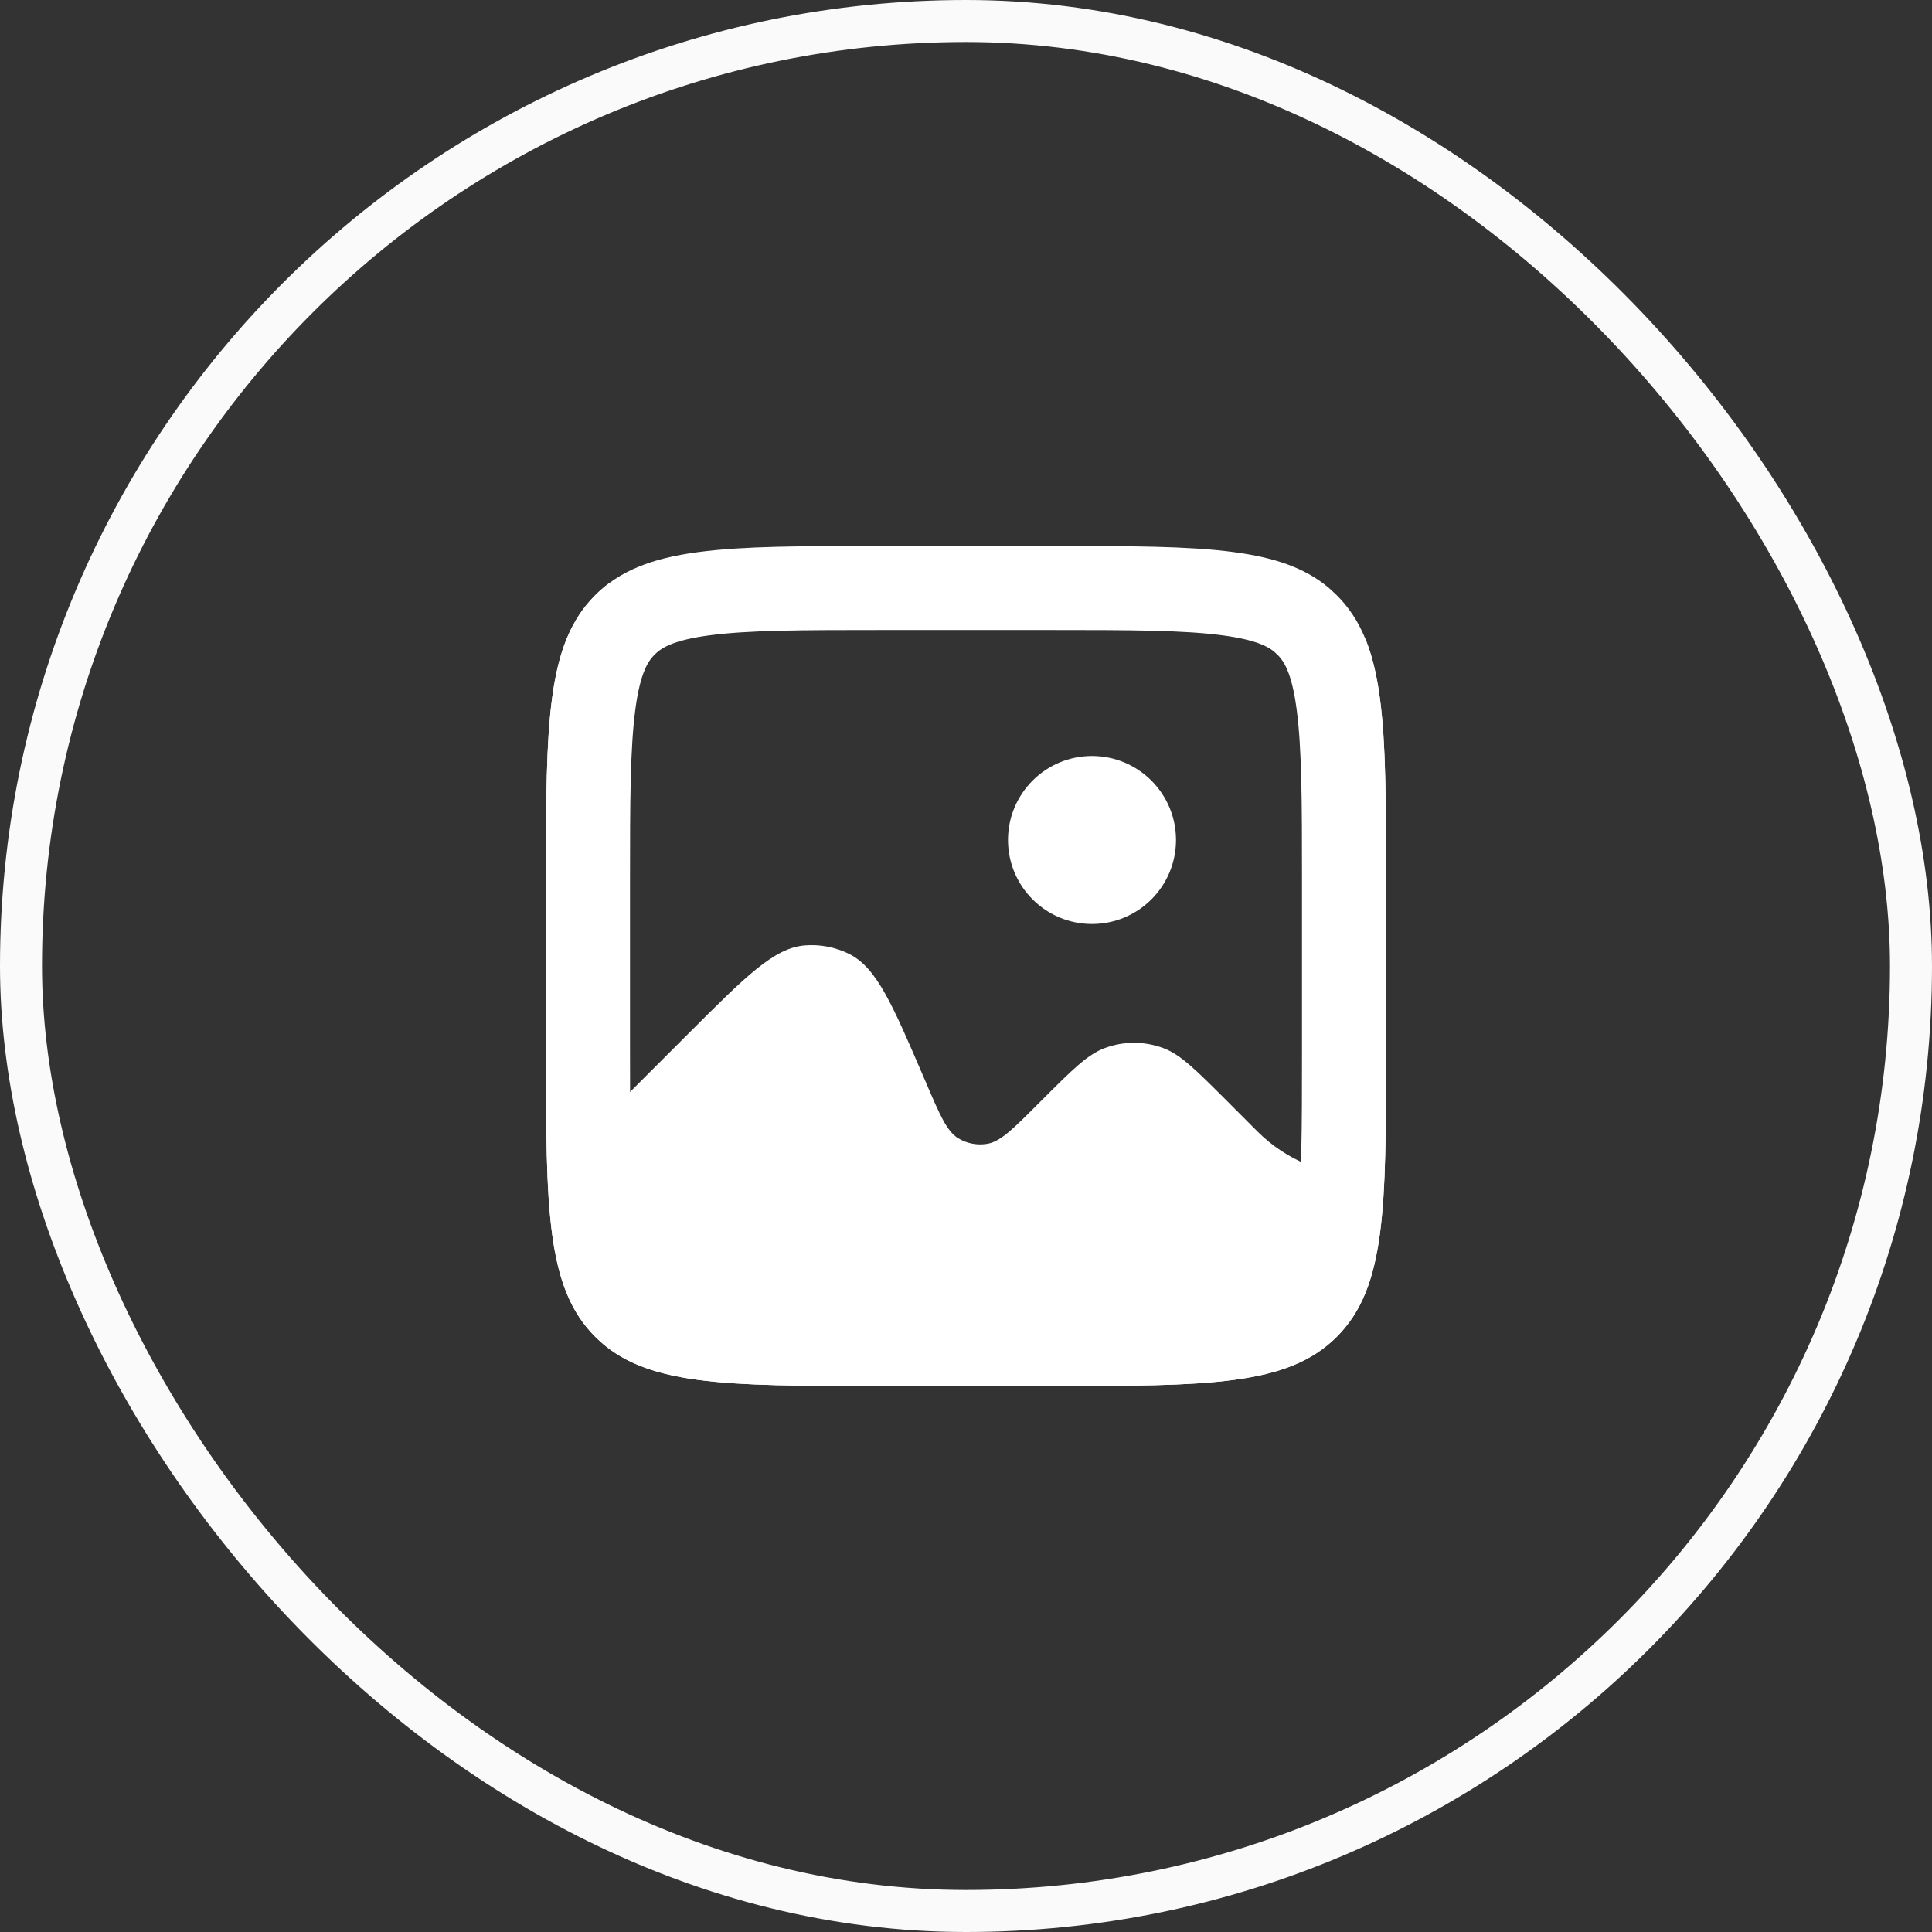
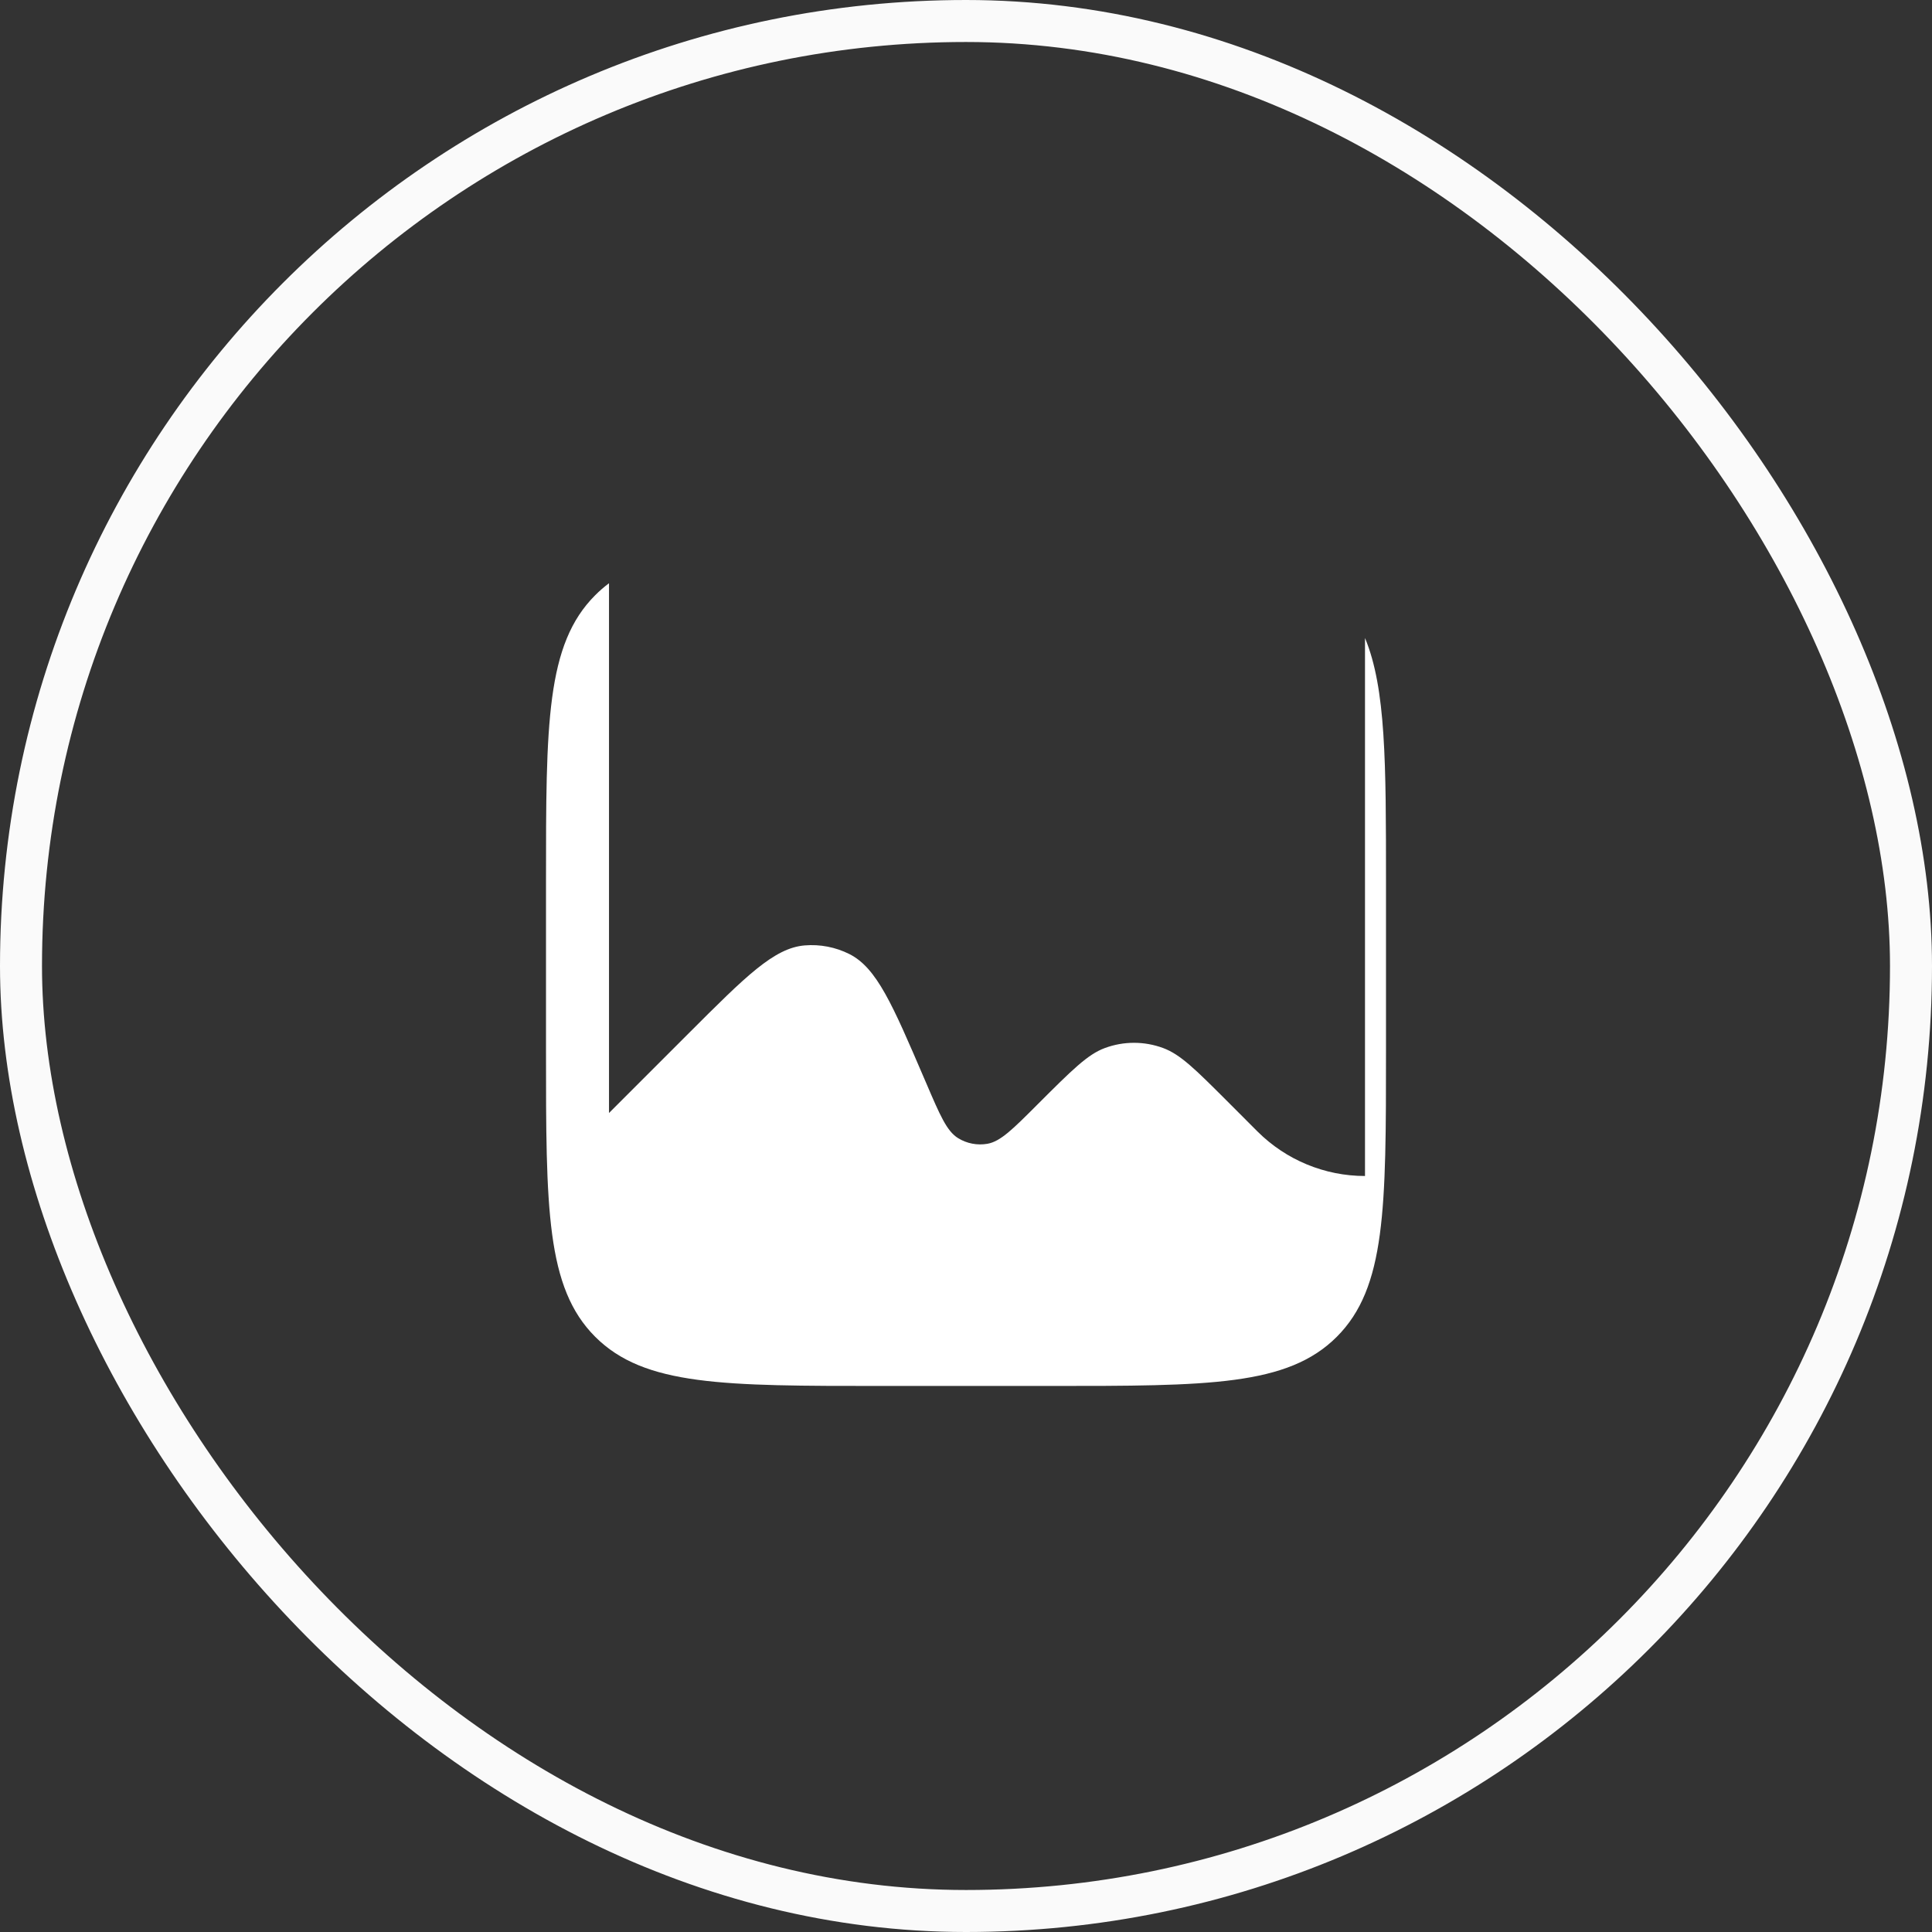
<svg xmlns="http://www.w3.org/2000/svg" width="46" height="46" viewBox="0 0 46 46" fill="none">
  <rect x="0" y="0" width="46" height="46" fill="#333333" stroke="none" />
  <rect x="0.5" y="0.5" width="45" height="45" rx="22.5" stroke="#FAFAFA" />
-   <path d="M14.5 26.5L16.41 24.59C17.756 23.245 18.428 22.572 19.157 22.51C19.524 22.479 19.892 22.55 20.222 22.715C20.875 23.043 21.25 23.918 22 25.666L22.054 25.791C22.38 26.552 22.542 26.932 22.811 27.098C23.019 27.227 23.268 27.275 23.51 27.233C23.821 27.178 24.114 26.886 24.699 26.3L24.812 26.187C25.534 25.466 25.895 25.106 26.304 24.954C26.753 24.787 27.247 24.787 27.696 24.954C28.105 25.106 28.466 25.466 29.188 26.187L29.939 26.939C30.619 27.618 31.54 28 32.5 28V15.19C32.999 16.392 33 18.161 33 21V25C33 28.771 33 30.657 31.828 31.829C30.657 33 28.771 32.999 25 32.999H21C17.229 32.999 15.344 33 14.172 31.829C13 30.657 13 28.771 13 25V21C13 17.229 13 15.343 14.172 14.171C14.275 14.068 14.384 13.973 14.5 13.887V26.5Z" fill="white" />
-   <path d="M21 14H25C26.914 14 28.249 14.002 29.256 14.138C30.112 14.253 30.616 14.451 30.976 14.746L31.121 14.879C31.49 15.248 31.731 15.766 31.862 16.744C31.998 17.751 32 19.086 32 21V25C32 26.914 31.998 28.249 31.862 29.256C31.731 30.234 31.49 30.752 31.121 31.121C30.752 31.49 30.234 31.731 29.256 31.862C28.249 31.998 26.914 32 25 32H21C19.086 32 17.751 31.998 16.744 31.862C15.888 31.747 15.384 31.549 15.024 31.254L14.879 31.121C14.51 30.752 14.269 30.234 14.138 29.256C14.002 28.249 14 26.914 14 25V21C14 19.086 14.002 17.751 14.138 16.744C14.269 15.766 14.51 15.248 14.879 14.879C15.248 14.51 15.766 14.269 16.744 14.138C17.751 14.002 19.086 14 21 14Z" stroke="white" stroke-width="2" />
-   <circle cx="26" cy="20" r="2" fill="white" />
+   <path d="M14.5 26.5L16.41 24.59C17.756 23.245 18.428 22.572 19.157 22.51C19.524 22.479 19.892 22.55 20.222 22.715C20.875 23.043 21.25 23.918 22 25.666L22.054 25.791C22.38 26.552 22.542 26.932 22.811 27.098C23.019 27.227 23.268 27.275 23.51 27.233C23.821 27.178 24.114 26.886 24.699 26.3C25.534 25.466 25.895 25.106 26.304 24.954C26.753 24.787 27.247 24.787 27.696 24.954C28.105 25.106 28.466 25.466 29.188 26.187L29.939 26.939C30.619 27.618 31.54 28 32.5 28V15.19C32.999 16.392 33 18.161 33 21V25C33 28.771 33 30.657 31.828 31.829C30.657 33 28.771 32.999 25 32.999H21C17.229 32.999 15.344 33 14.172 31.829C13 30.657 13 28.771 13 25V21C13 17.229 13 15.343 14.172 14.171C14.275 14.068 14.384 13.973 14.5 13.887V26.5Z" fill="white" />
</svg>